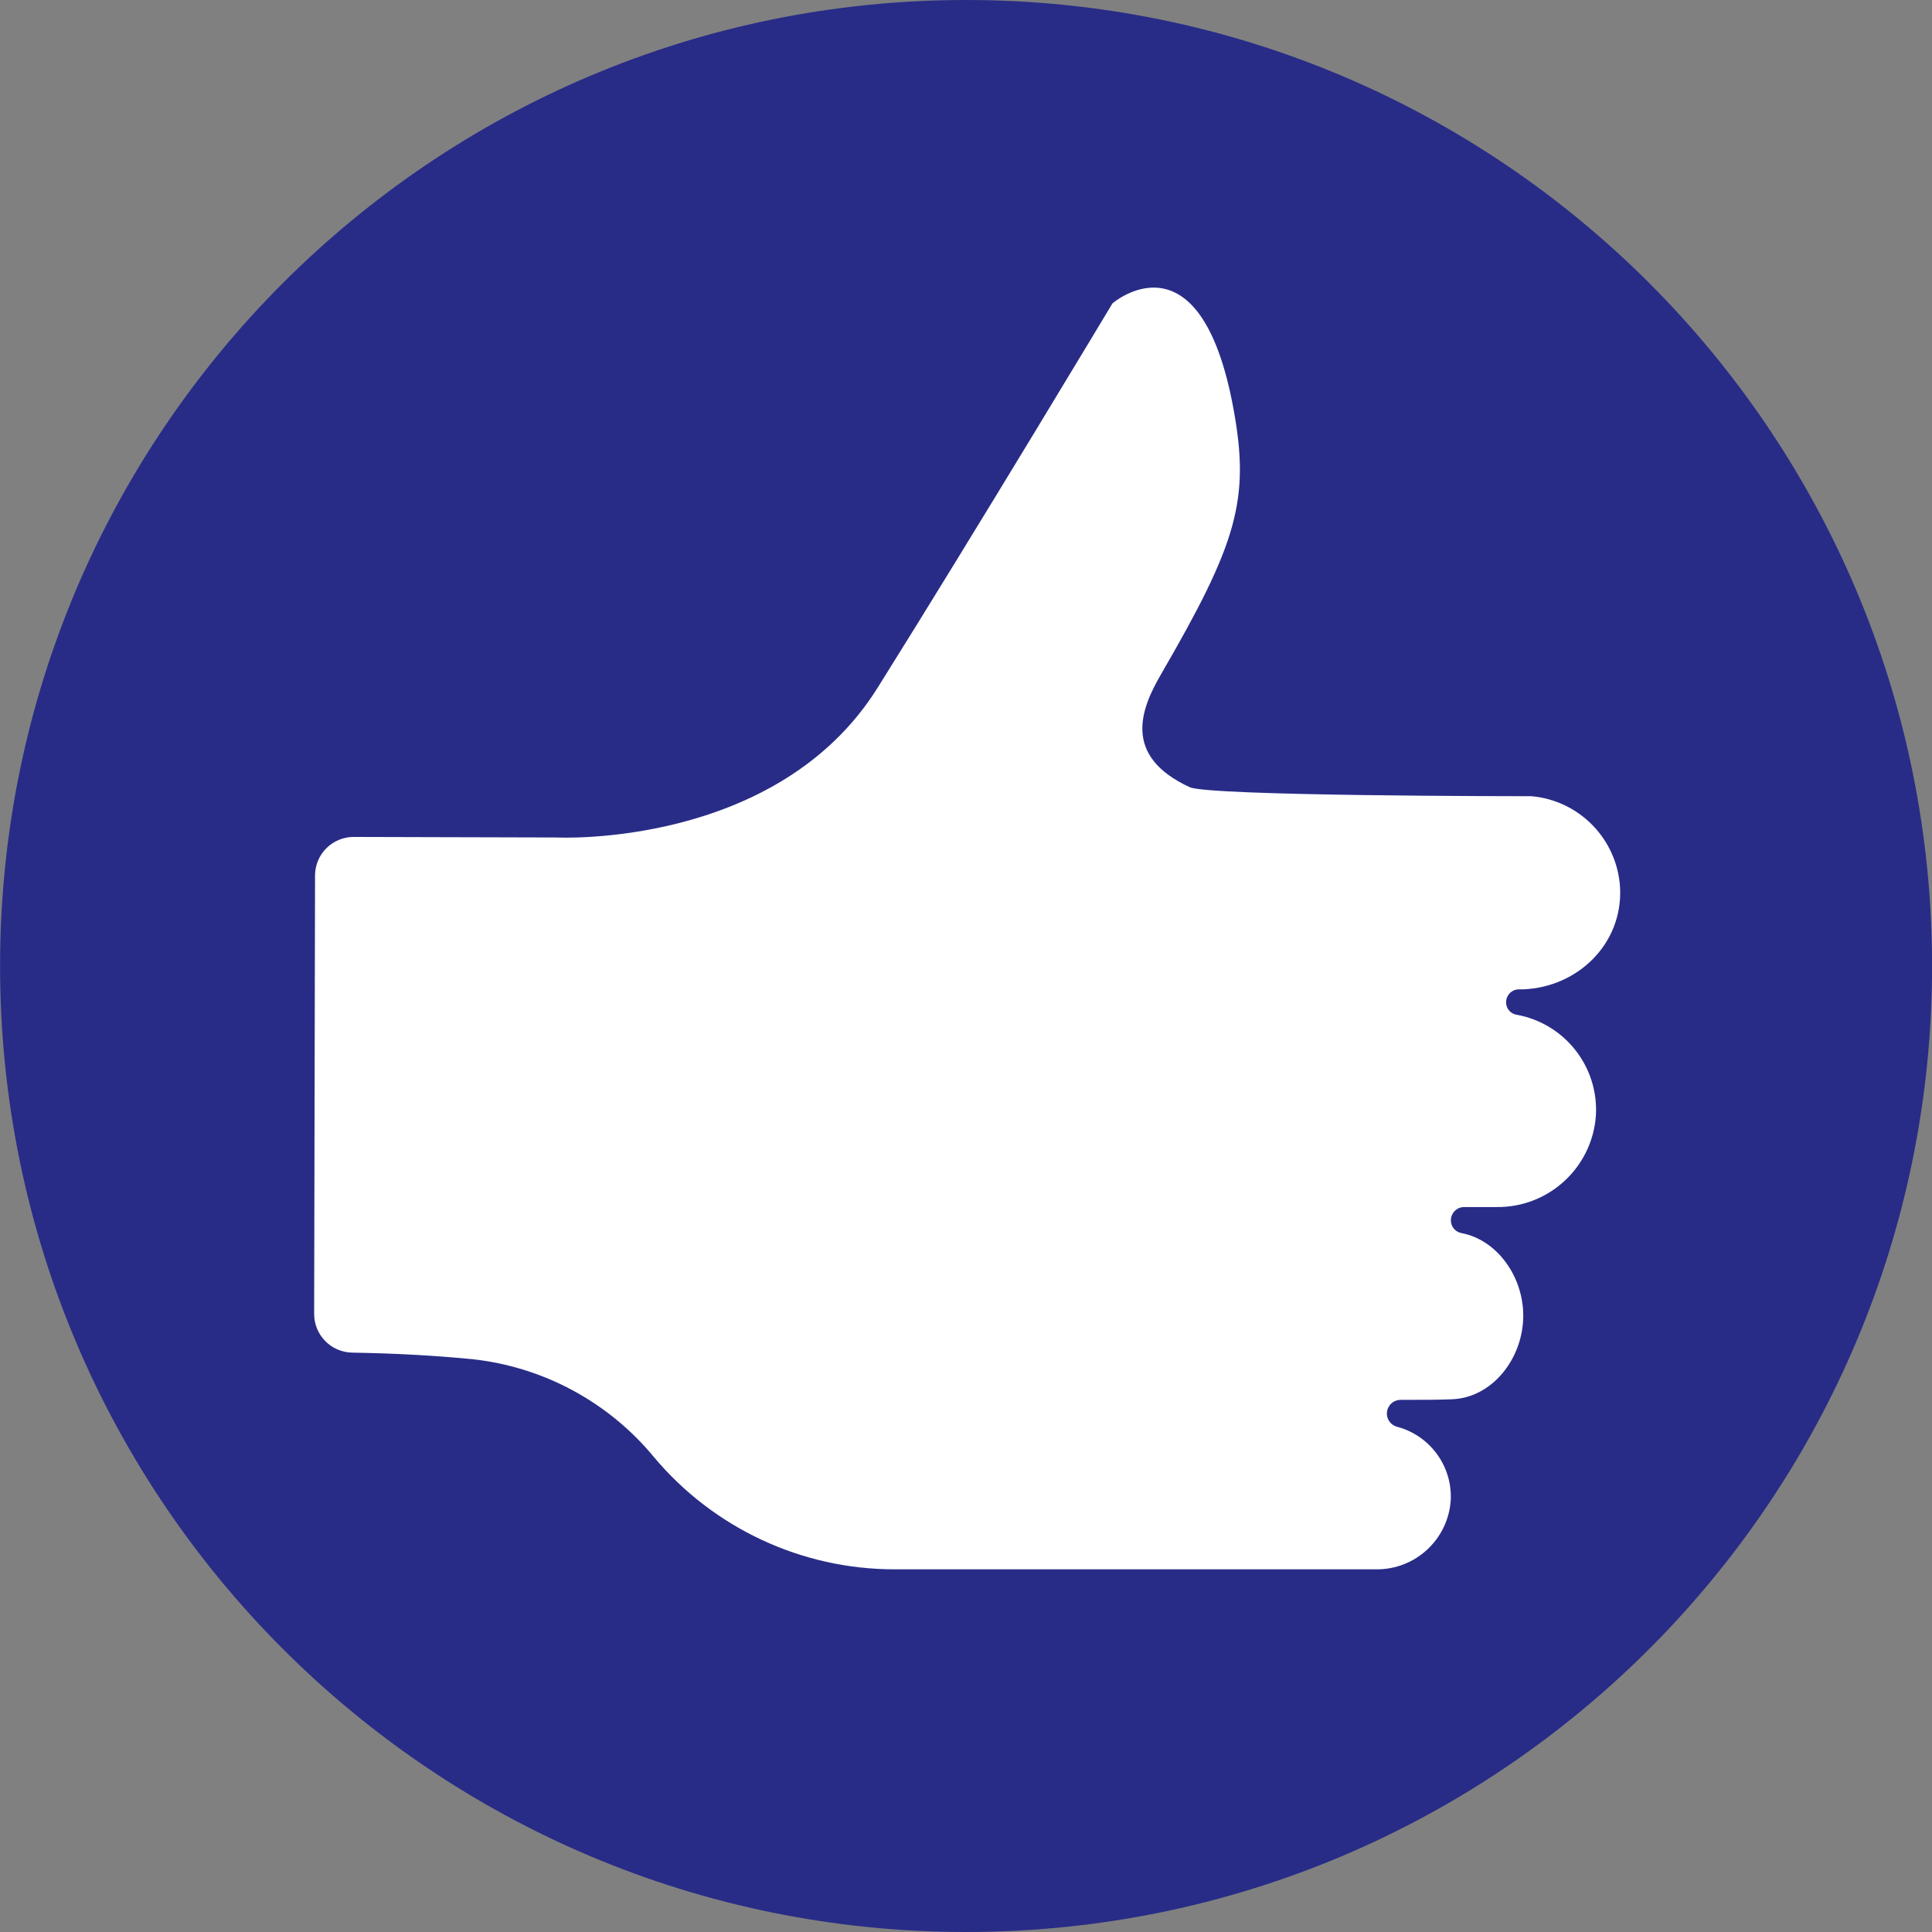
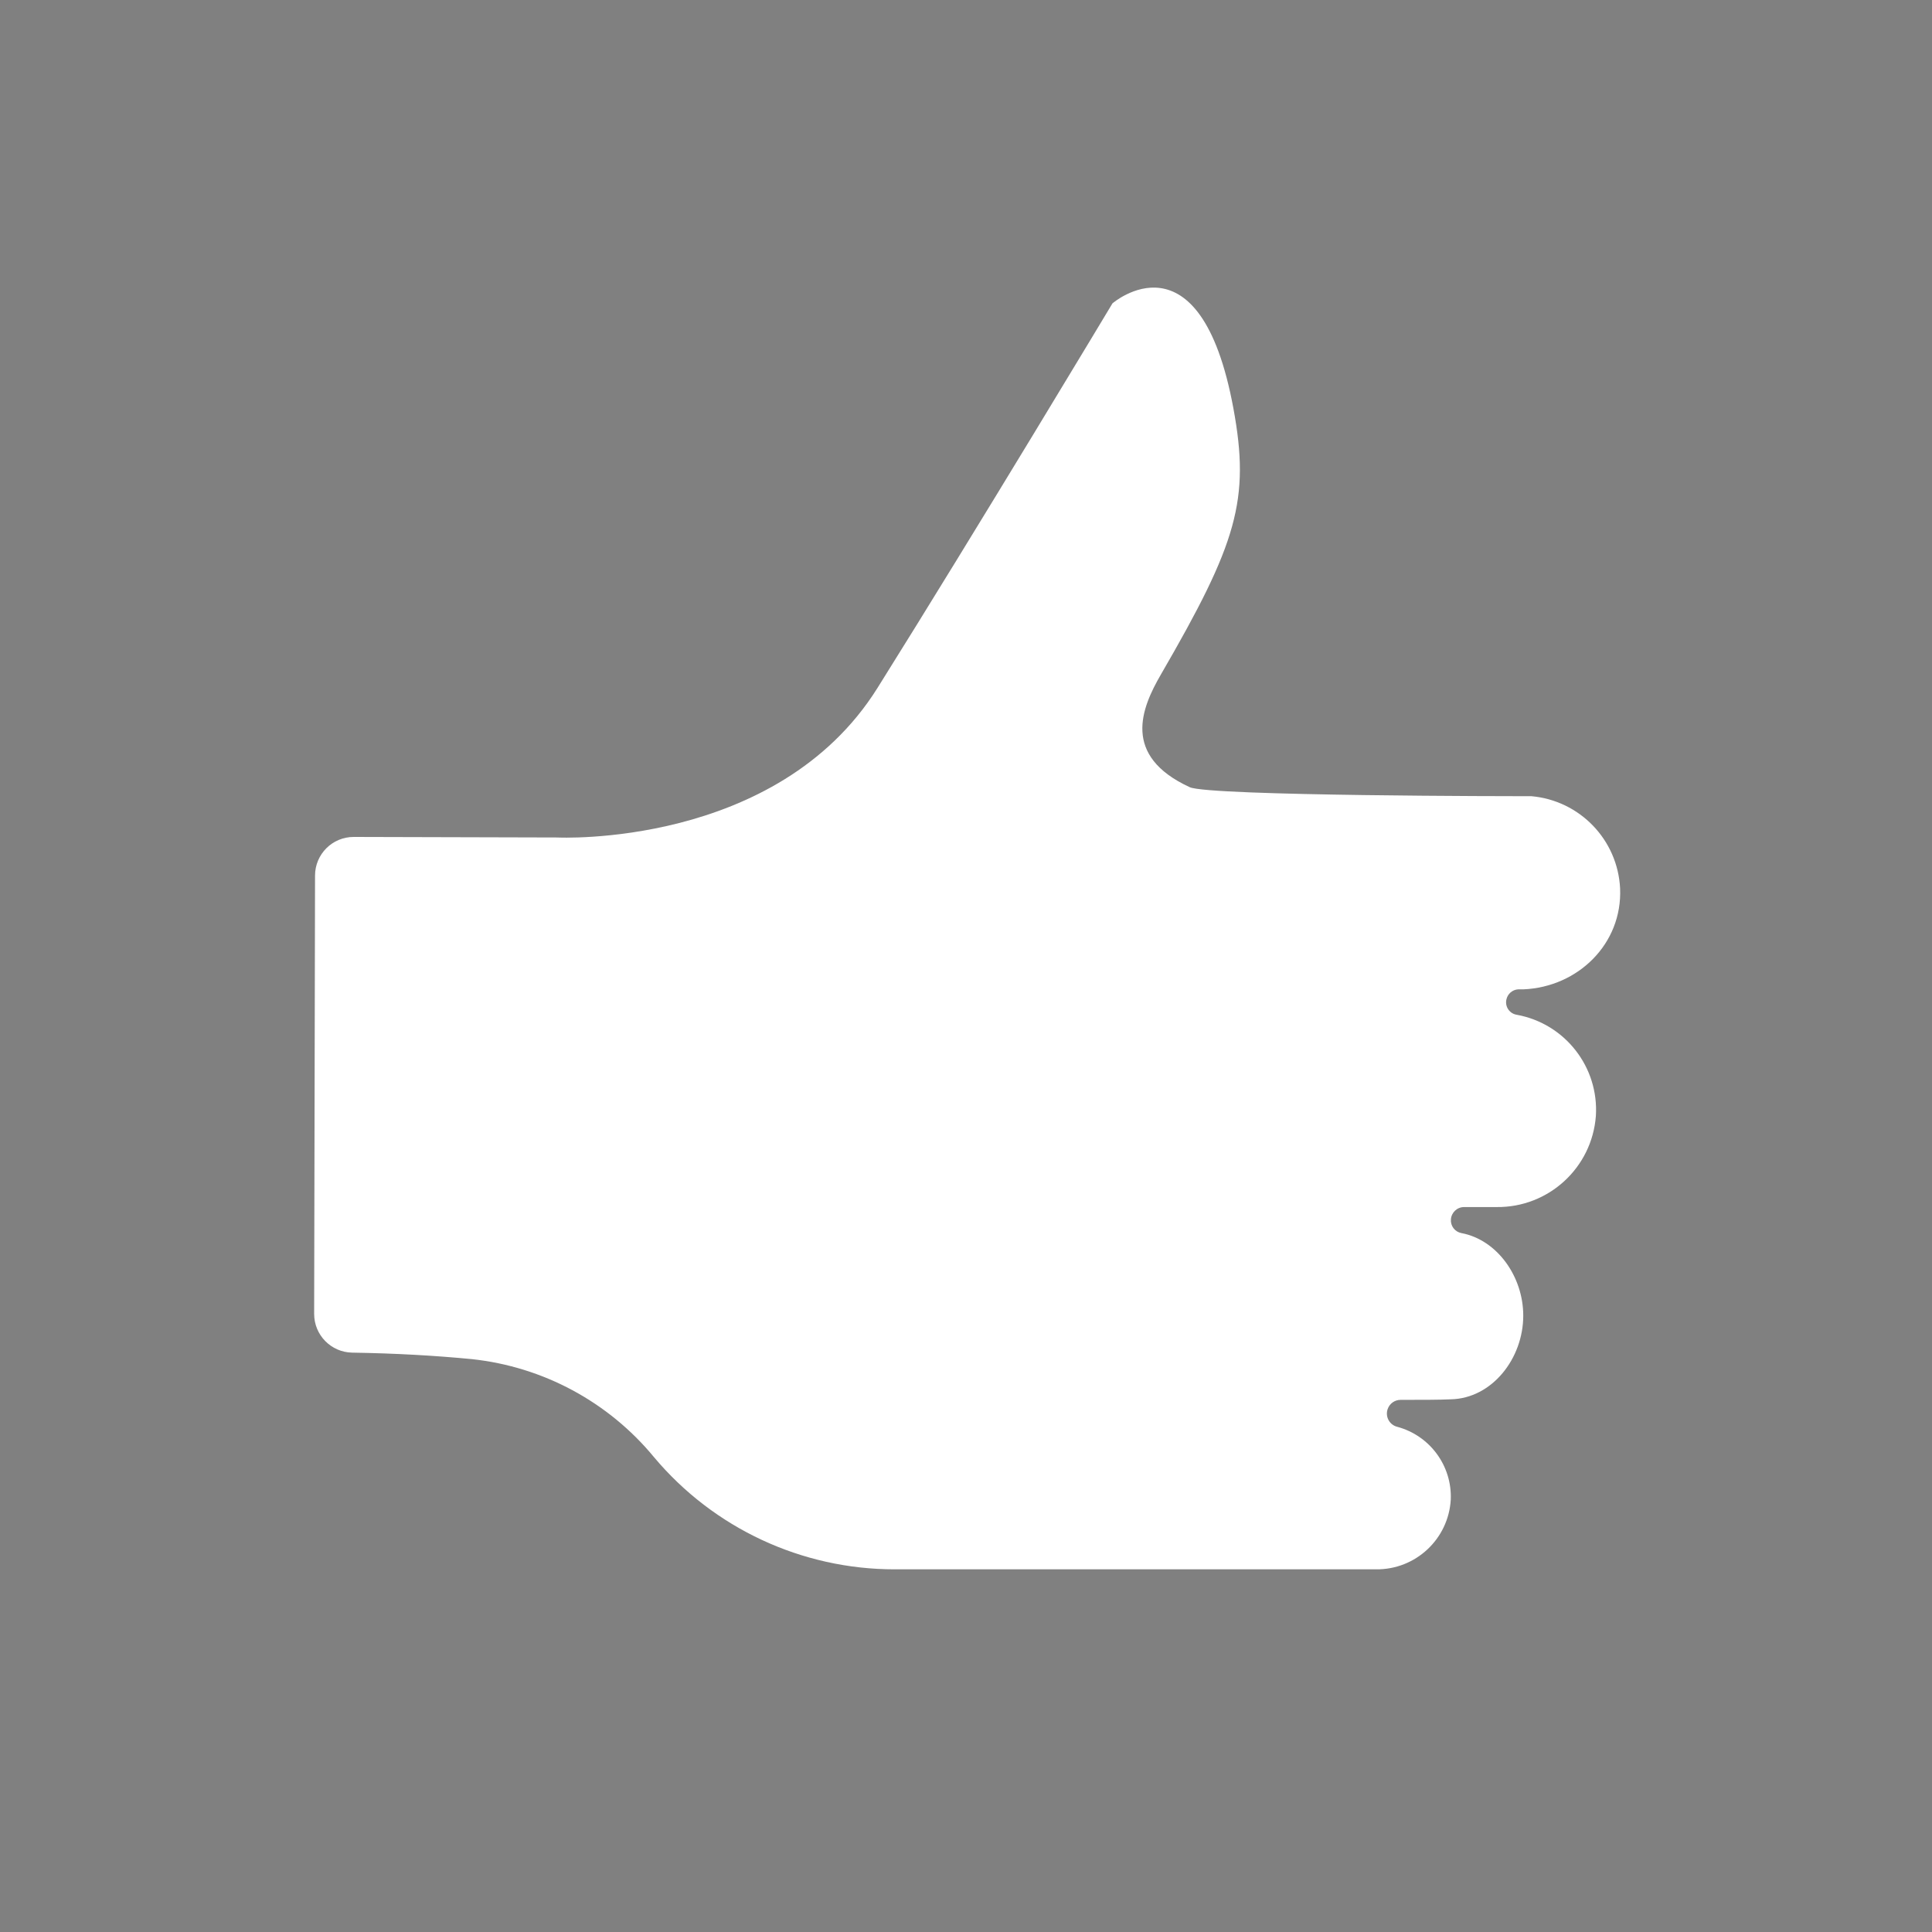
<svg xmlns="http://www.w3.org/2000/svg" version="1.1" id="Sich_Annehmen_flat" x="0px" y="0px" viewBox="0 0 283.08 283.08" style="enable-background:new 0 0 283.08 283.08;" xml:space="preserve">
  <rect x="0" y="0" width="283.08" height="283.08" fill="#808080" stroke="none" />
  <style type="text/css">
	.st0{fill:#282C87;}
	.st1{fill:#FFFFFF;}
</style>
-   <path class="st0" d="M141.55,0c78.17,0,141.54,63.37,141.54,141.54  s-63.37,141.54-141.54,141.54S0.01,219.71,0.01,141.54  C0.01,63.37,63.38,0,141.55,0C141.55,0,141.55,0,141.55,0z" />
-   <path class="st1" d="M220.72,146.45L220.72,146.45c0.175-0.83,0.883-1.44,1.73-1.49h0.77  c8-0.34,14.51-6.68,14.16-14.79c-0.352-7.118-5.901-12.884-13-13.51  c-0.38,0-0.76,0-1.14,0l0,0c0,0-46.06,0-48.92-1.32c-10-4.61-7.07-11.6-4.23-16.5  c11.17-19.26,13.1-25.6,10.63-39C175.83,33.34,163,44.45,163,44.45  s-19.69,32.82-34.43,56.35S81.62,122.71,81.62,122.71l-29.79-0.08  c-3.126-0.006-5.664,2.524-5.67,5.65c-0,0.003-0,0.007-0,0.01  l-0.13,64.23c-0,3.093,2.478,5.615,5.57,5.67  c6.42,0.1,12.23,0.44,17.52,0.95c10.442,1.107,20.032,6.267,26.71,14.37  c8.745,10.421,21.655,16.437,35.26,16.43h70.53c5.795,0.068,10.619-4.434,10.95-10.22  c0.198-4.949-3.057-9.374-7.84-10.66c-1.072-0.266-1.725-1.351-1.459-2.423  c0.014-0.056,0.03-0.112,0.049-0.167l0,0c0.275-0.815,1.04-1.362,1.9-1.36  c3.09,0,5.73,0,7.34-0.08c6.07-0.12,10.63-6,10.63-12.26  c0-5.7-3.8-11.11-9.08-12.1c-0.941-0.185-1.594-1.044-1.52-2l0,0  c0.069-1.02,0.917-1.812,1.94-1.81h4.74c7.618,0.095,13.995-5.752,14.56-13.35  c0.453-7.157-4.517-13.523-11.57-14.82c-1.011-0.146-1.713-1.084-1.567-2.095  C220.7,146.546,220.709,146.498,220.72,146.45z" />
+   <path class="st1" d="M220.72,146.45L220.72,146.45c0.175-0.83,0.883-1.44,1.73-1.49h0.77  c8-0.34,14.51-6.68,14.16-14.79c-0.352-7.118-5.901-12.884-13-13.51  c-0.38,0-0.76,0-1.14,0l0,0c0,0-46.06,0-48.92-1.32c-10-4.61-7.07-11.6-4.23-16.5  c11.17-19.26,13.1-25.6,10.63-39C175.83,33.34,163,44.45,163,44.45  s-19.69,32.82-34.43,56.35S81.62,122.71,81.62,122.71l-29.79-0.08  c-3.126-0.006-5.664,2.524-5.67,5.65c-0,0.003-0,0.007-0,0.01  l-0.13,64.23c-0,3.093,2.478,5.615,5.57,5.67  c6.42,0.1,12.23,0.44,17.52,0.95c10.442,1.107,20.032,6.267,26.71,14.37  c8.745,10.421,21.655,16.437,35.26,16.43h70.53c5.795,0.068,10.619-4.434,10.95-10.22  c0.198-4.949-3.057-9.374-7.84-10.66c-1.072-0.266-1.725-1.351-1.459-2.423  c0.014-0.056,0.03-0.112,0.049-0.167c0.275-0.815,1.04-1.362,1.9-1.36  c3.09,0,5.73,0,7.34-0.08c6.07-0.12,10.63-6,10.63-12.26  c0-5.7-3.8-11.11-9.08-12.1c-0.941-0.185-1.594-1.044-1.52-2l0,0  c0.069-1.02,0.917-1.812,1.94-1.81h4.74c7.618,0.095,13.995-5.752,14.56-13.35  c0.453-7.157-4.517-13.523-11.57-14.82c-1.011-0.146-1.713-1.084-1.567-2.095  C220.7,146.546,220.709,146.498,220.72,146.45z" />
</svg>